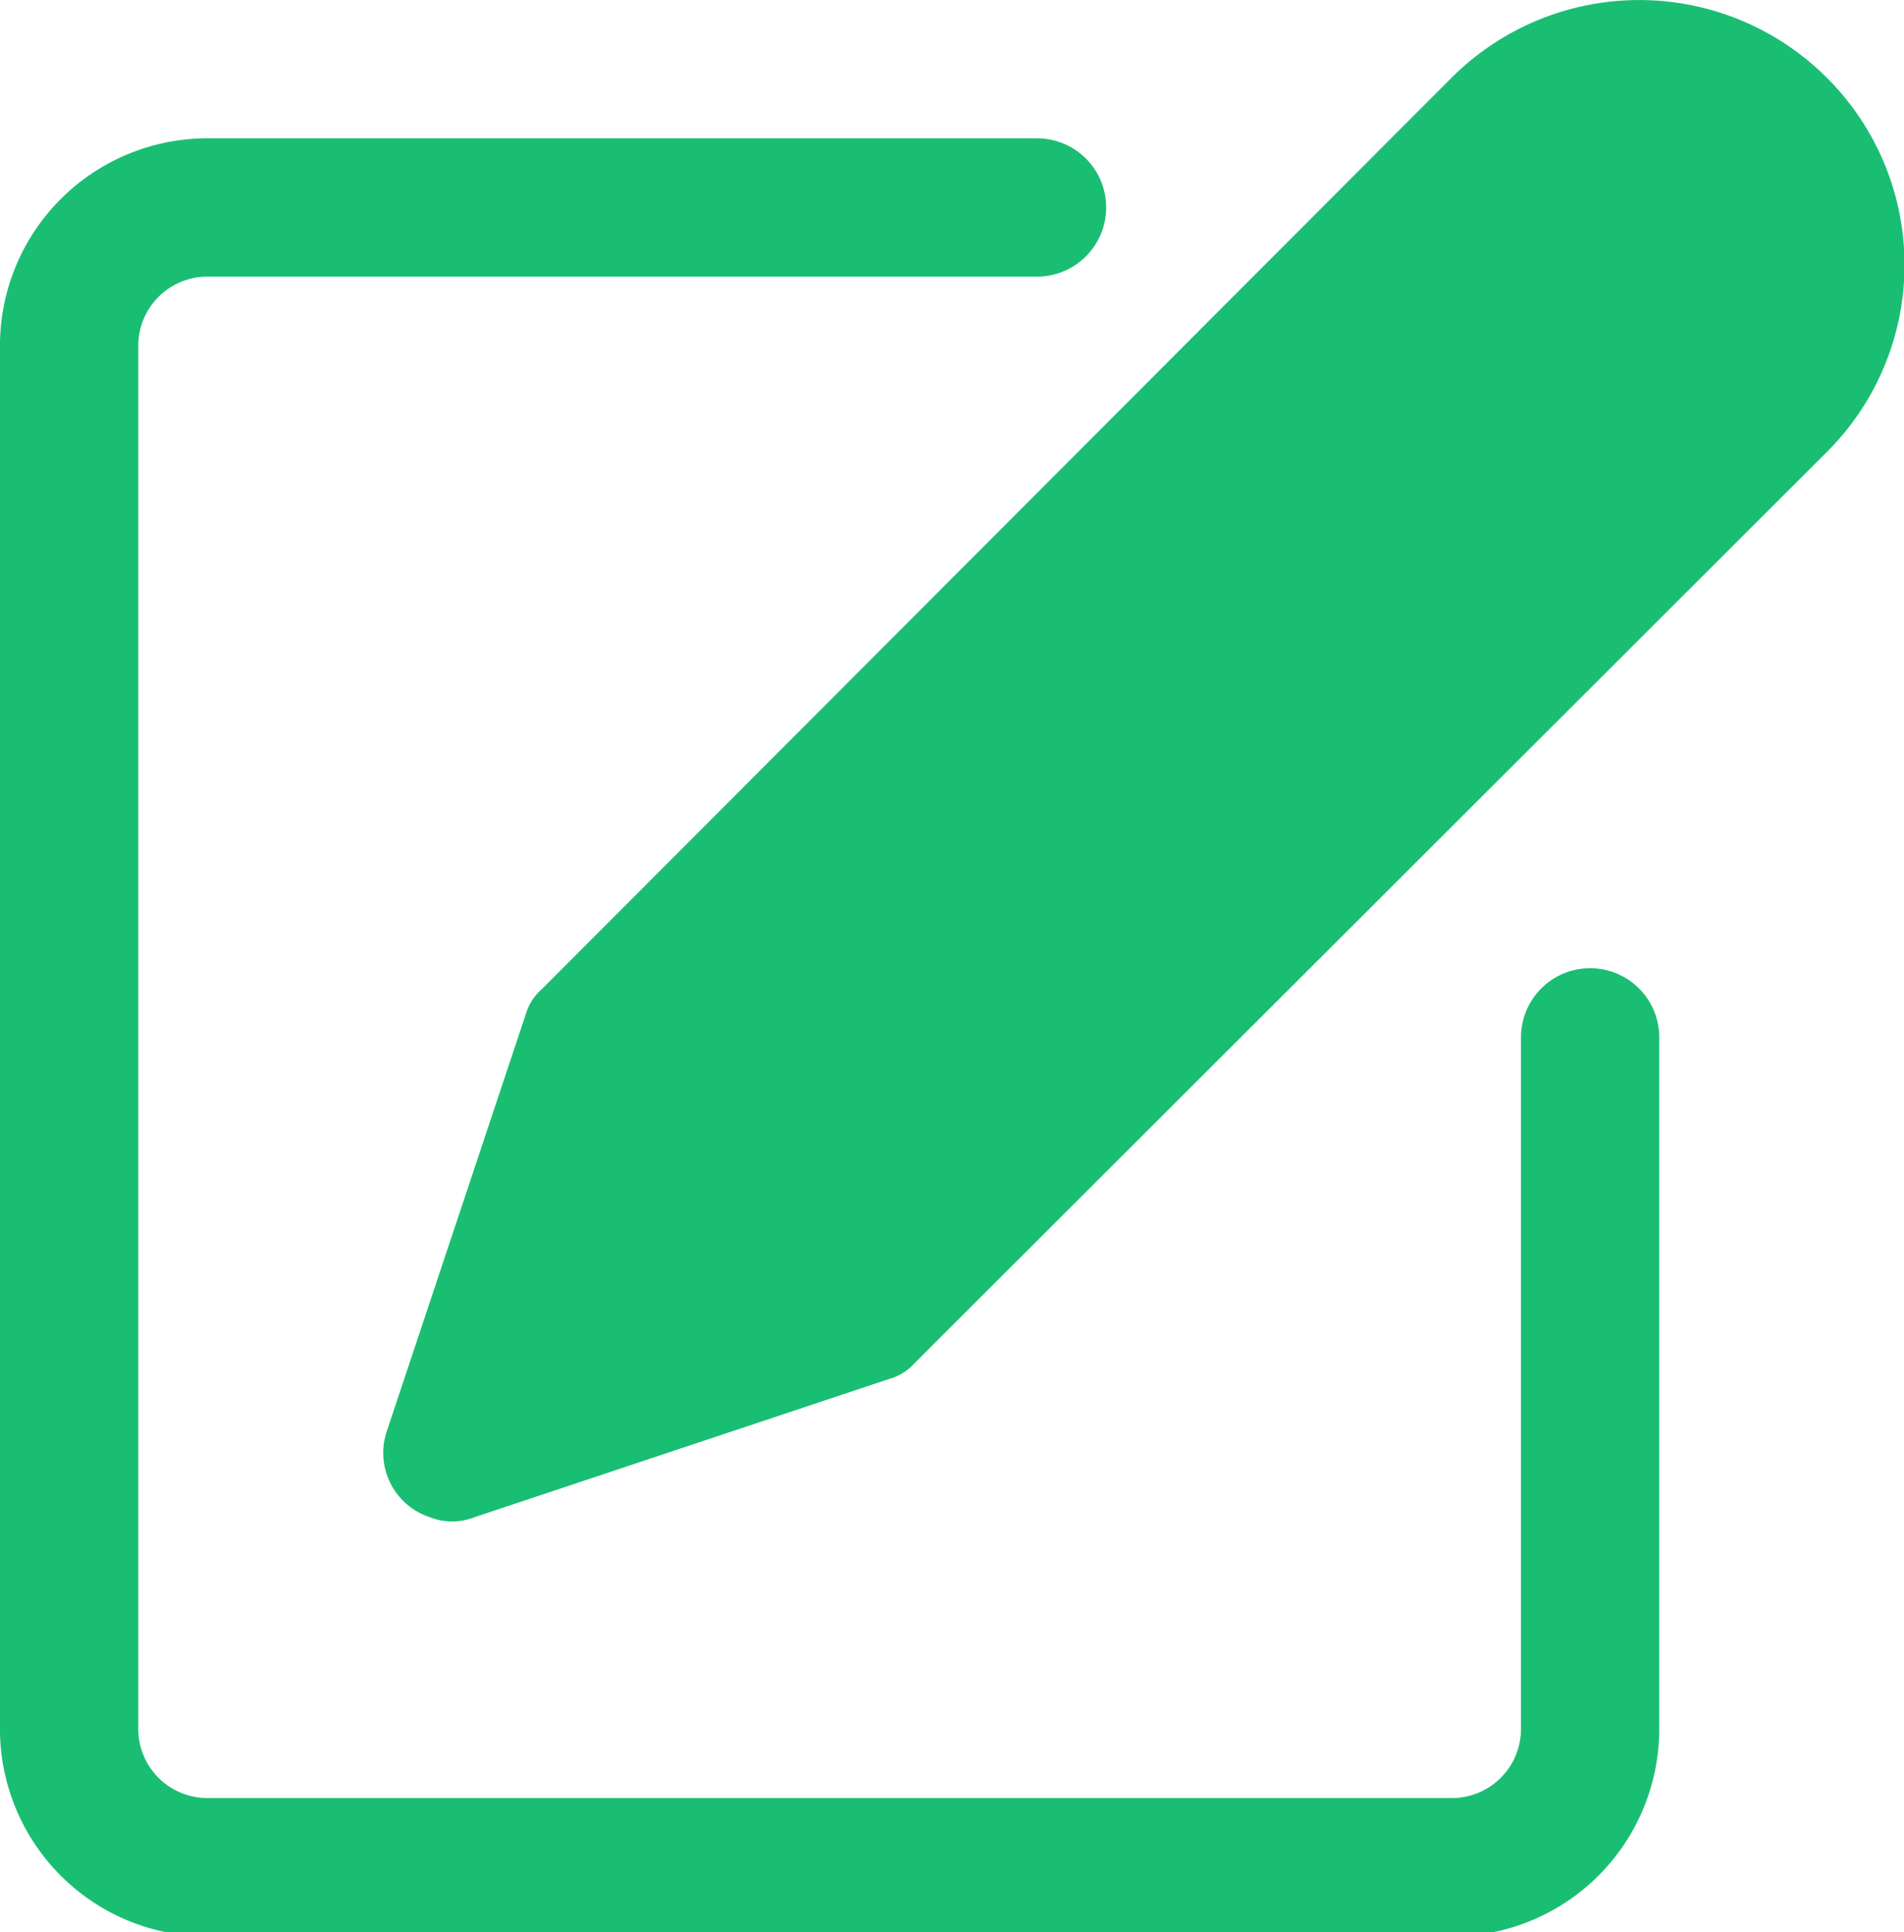
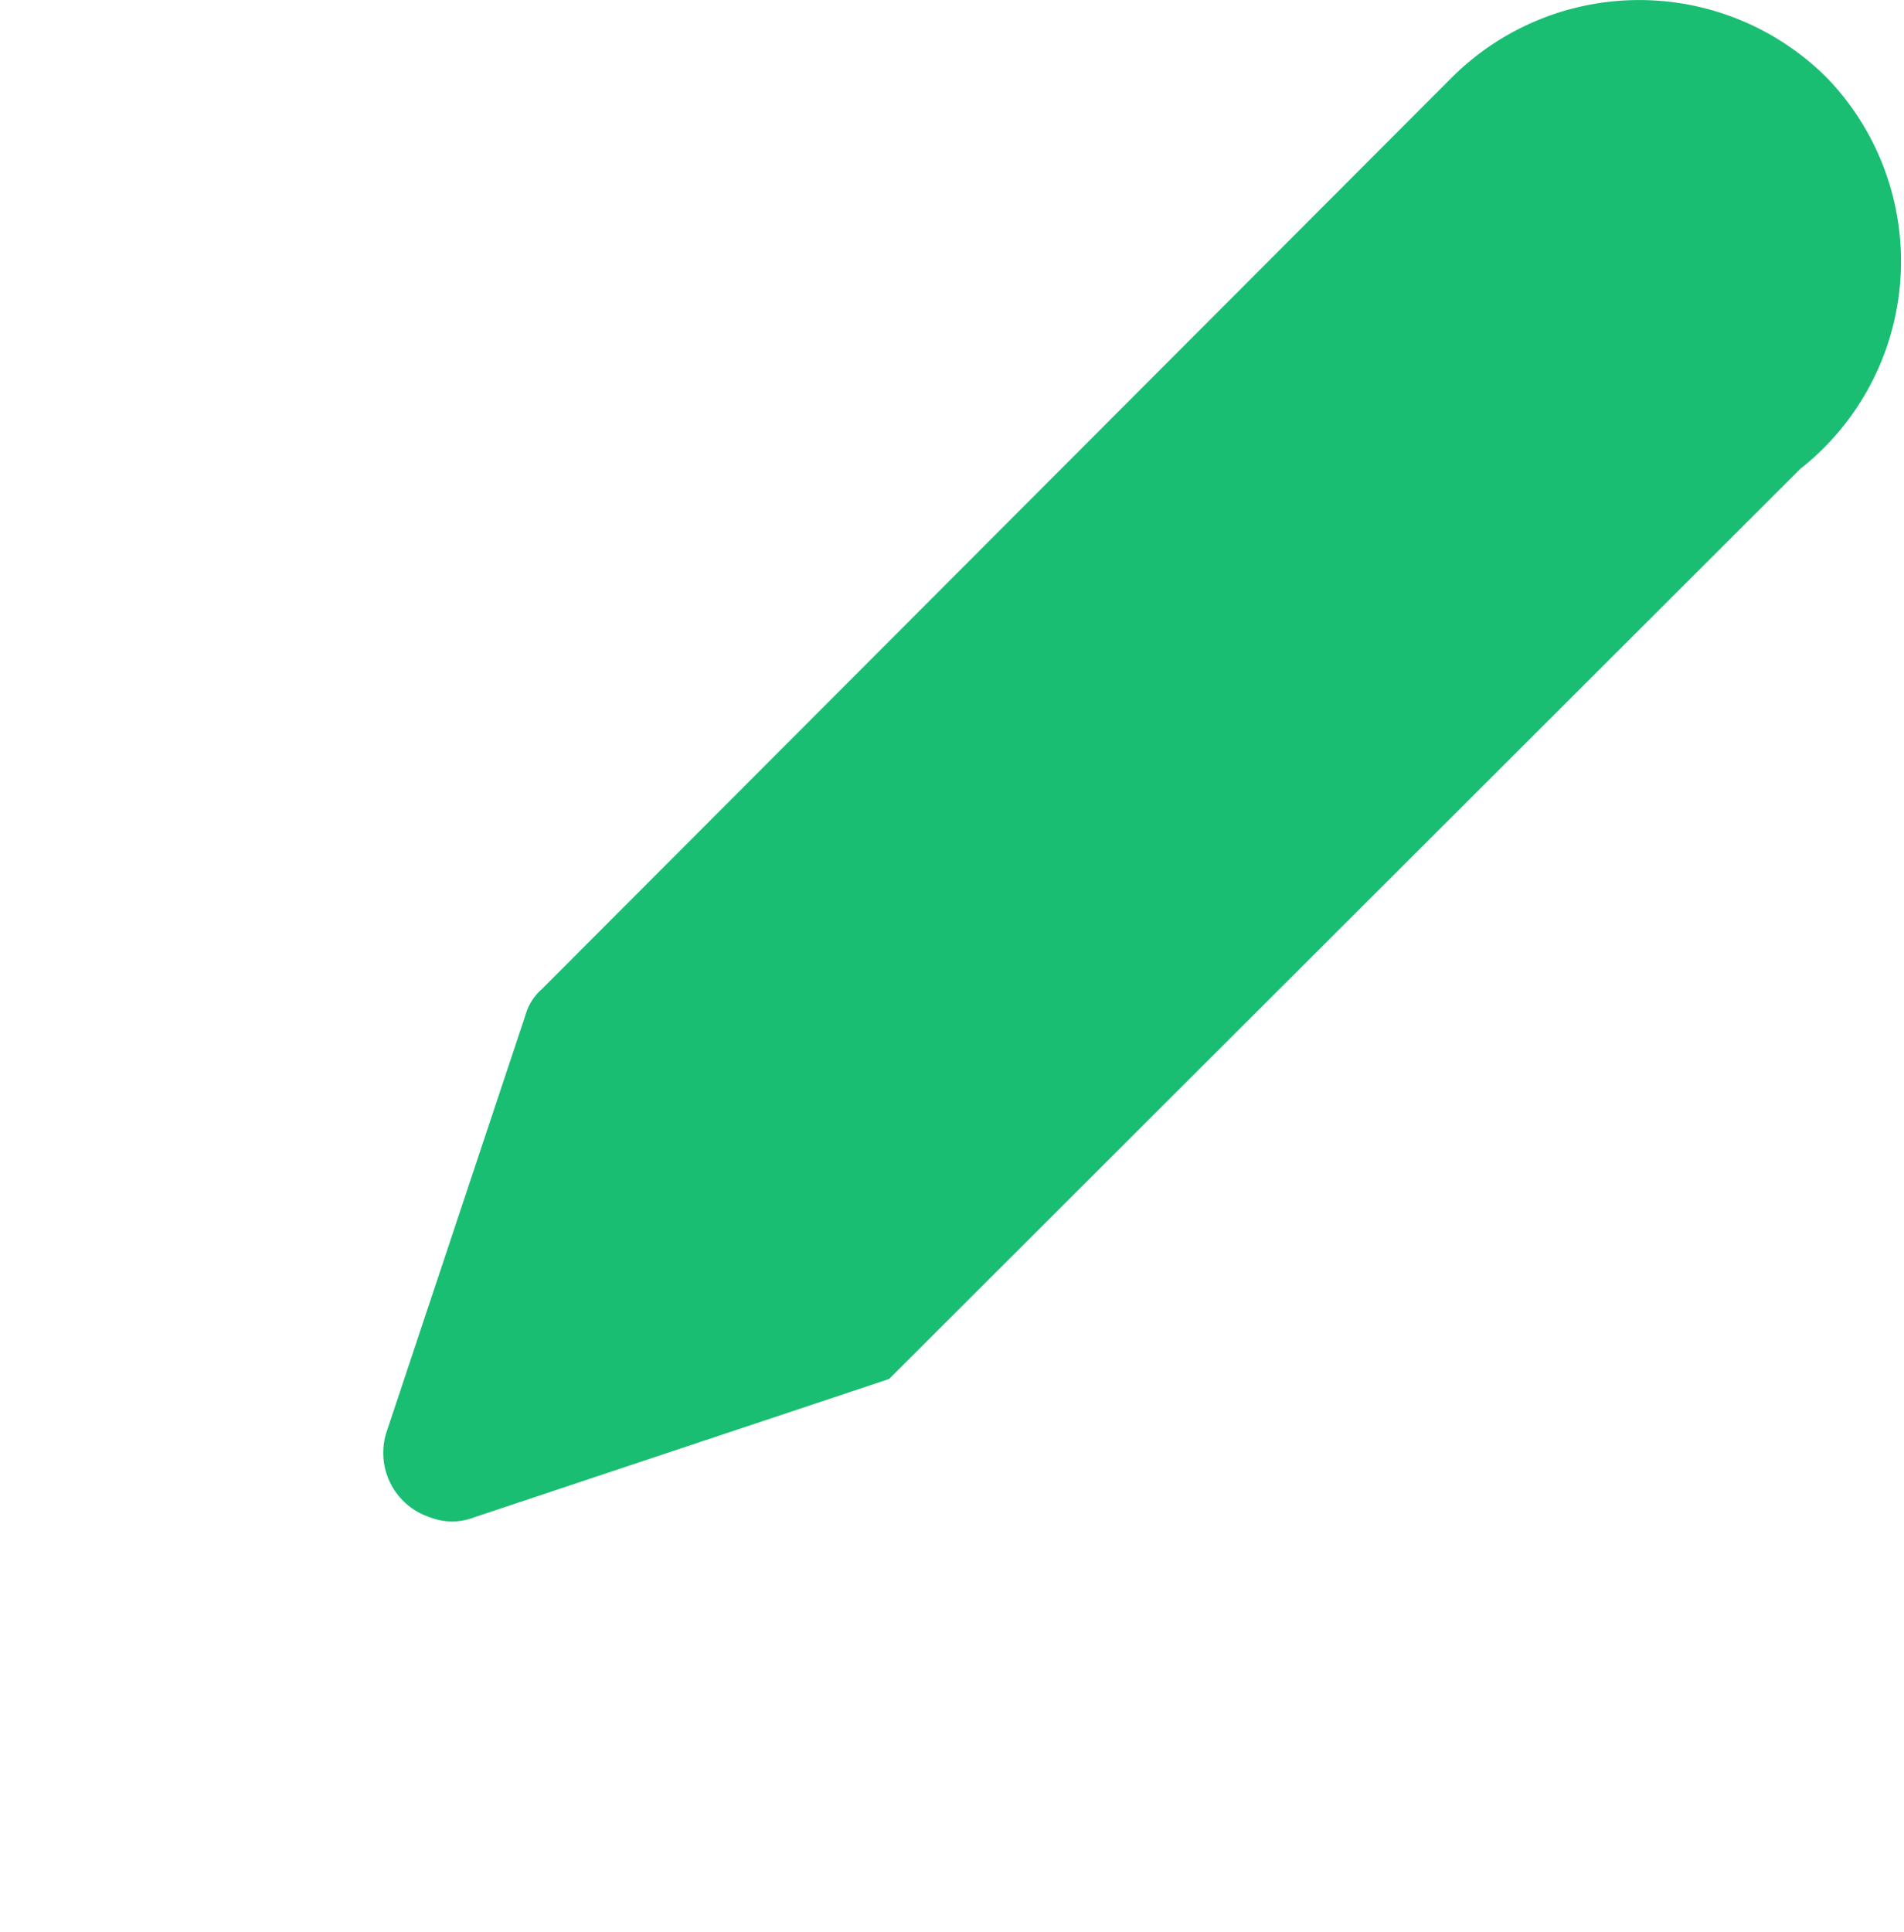
<svg xmlns="http://www.w3.org/2000/svg" viewBox="0 0 13.77 13.97">
  <defs>
    <style>.cls-1{fill:#1ABE73;}</style>
  </defs>
  <g id="Layer_2" data-name="Layer 2">
    <g id="Layer_1-2" data-name="Layer 1">
-       <path class="cls-1" d="M11.5,7a.5.5,0,0,0-.5.5v5a.5.5,0,0,1-.5.5h-9a.5.5,0,0,1-.5-.5v-10A.5.5,0,0,1,1.5,2h6a.5.5,0,0,0,.5-.5A.5.5,0,0,0,7.5,1h-6A1.5,1.5,0,0,0,0,2.47v10A1.5,1.5,0,0,0,1.5,14h9a1.5,1.5,0,0,0,1.5-1.5v-5A.5.5,0,0,0,11.5,7Z" />
-       <path class="cls-1" d="M13.21.56a1.92,1.92,0,0,0-2.71,0L3.92,7.15a.39.39,0,0,0-.12.19l-1,3a.49.49,0,0,0,.31.63.44.44,0,0,0,.32,0l3-1a.39.39,0,0,0,.19-.12l6.59-6.58A1.91,1.91,0,0,0,13.21.56Z" />
+       <path class="cls-1" d="M13.21.56a1.92,1.92,0,0,0-2.71,0L3.92,7.15a.39.39,0,0,0-.12.19l-1,3a.49.49,0,0,0,.31.63.44.44,0,0,0,.32,0l3-1l6.59-6.58A1.91,1.91,0,0,0,13.21.56Z" />
    </g>
  </g>
</svg>